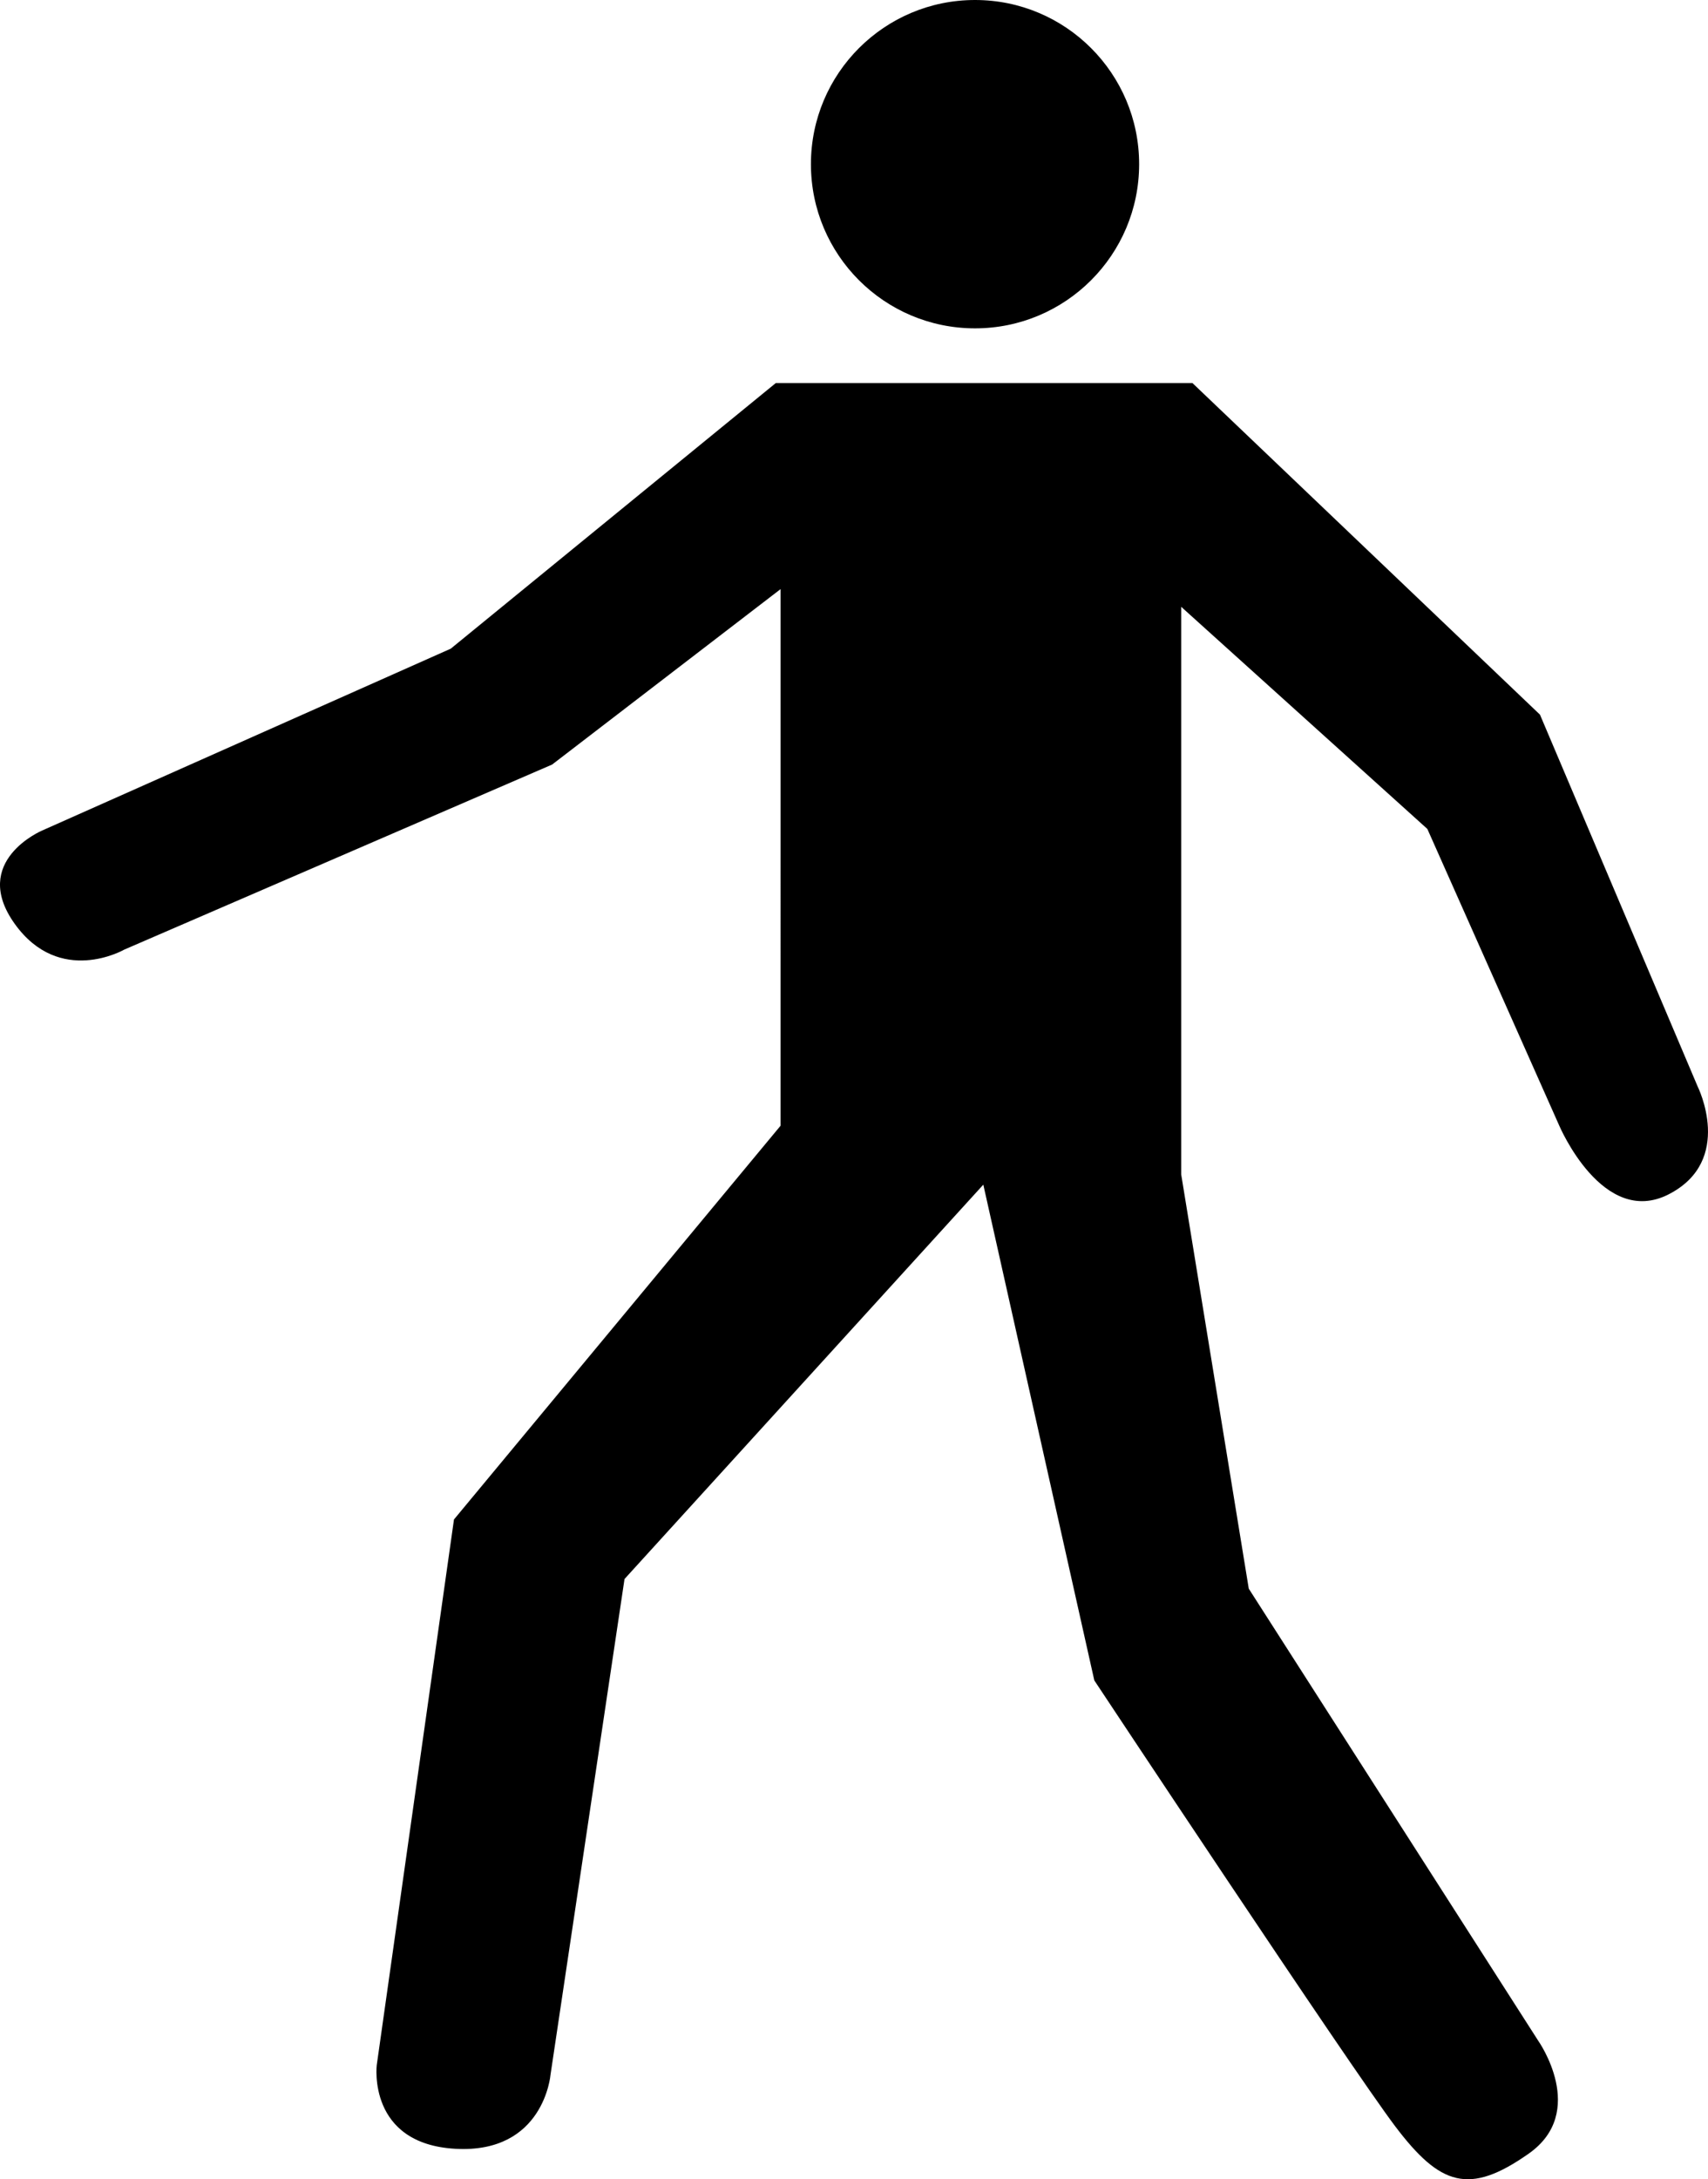
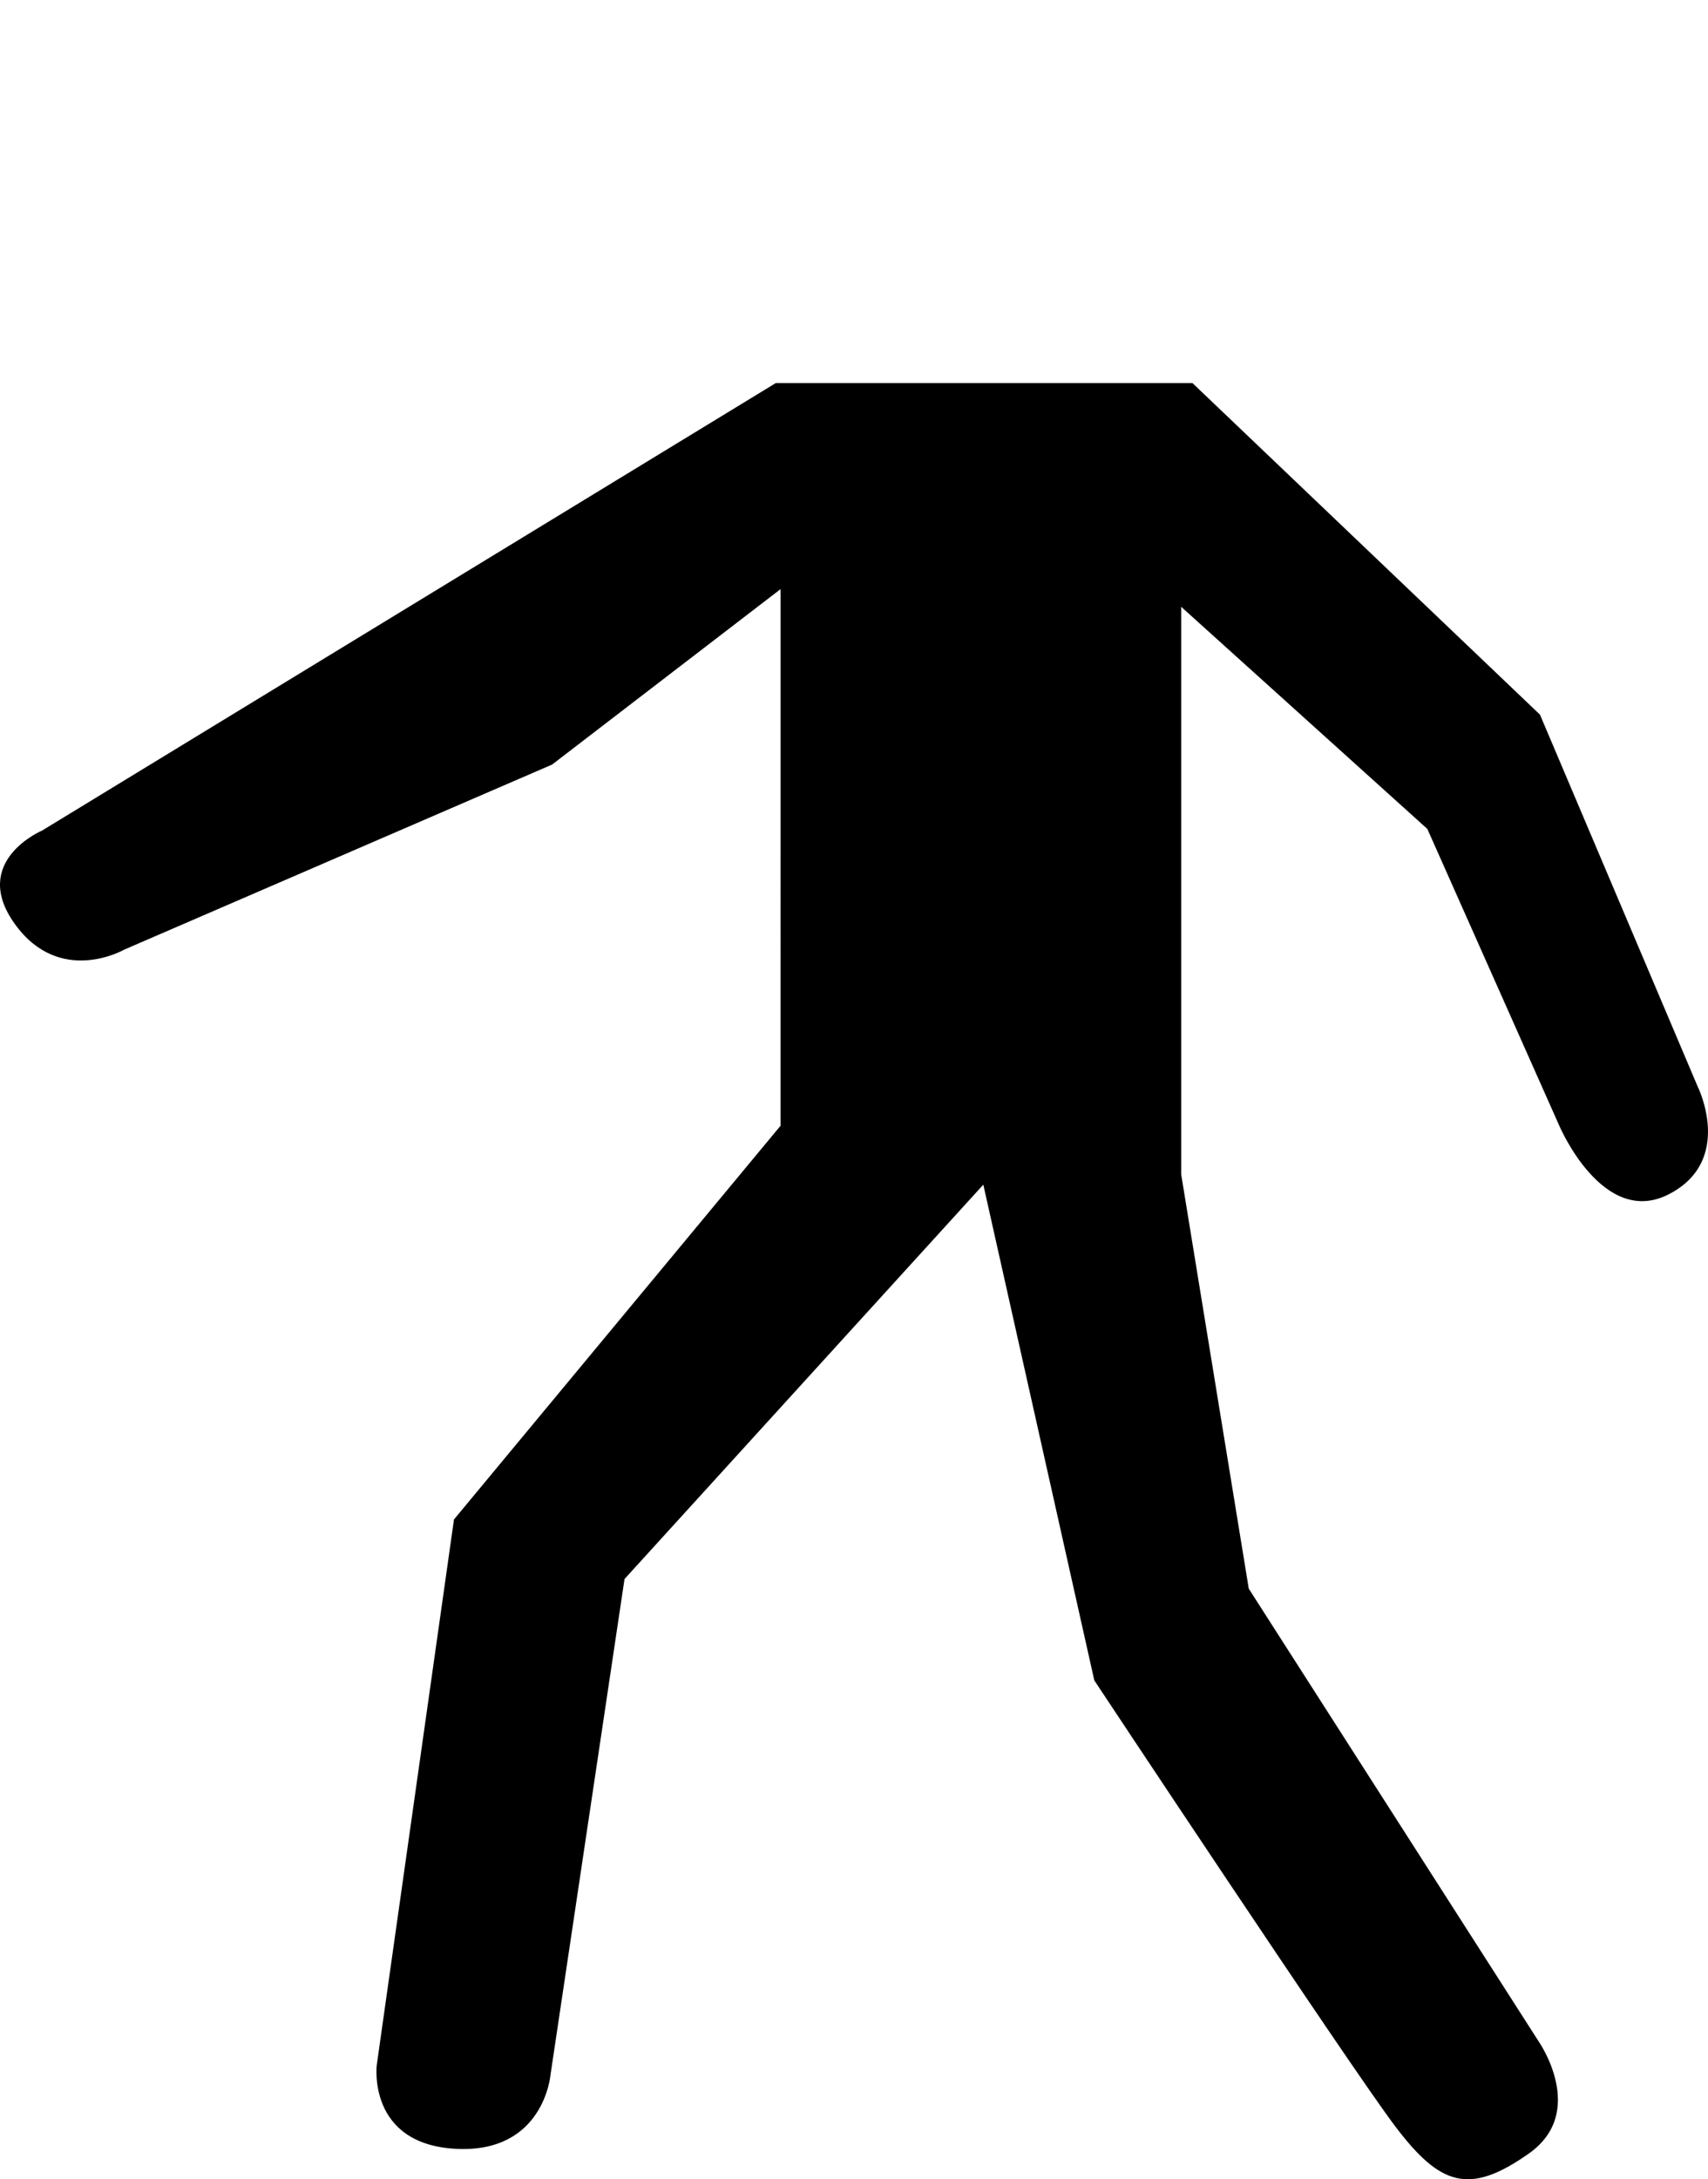
<svg xmlns="http://www.w3.org/2000/svg" version="1.1" id="Layer_1" x="0px" y="0px" width="222.266px" height="283.465px" viewBox="0 0 222.266 283.465" enable-background="new 0 0 222.266 283.465" xml:space="preserve">
-   <circle cx="126.883" cy="21.355" r="21.355" />
-   <path d="M100.952,49.829h54.226l45.223,43.13l20.518,48.364c0,0,4.815,9.631-3.769,14.028c-8.584,4.397-14.237-8.926-14.237-8.926  l-17.168-38.6l-32.033-28.893v73.834l8.793,53.88l37.686,58.832c0,0,6.49,9.212-1.256,14.656  c-7.747,5.444-11.515,4.187-17.377-3.559c-5.862-7.747-39.152-57.995-39.152-57.995l-14.446-64.485l-46.689,51.295l-9.631,64.485  c0,0-0.837,10.259-12.353,9.631c-11.515-0.628-10.259-10.887-10.259-10.887l10.05-70.975l42.502-51.219V76.628L71.85,99.449  l-55.692,24.077c0,0-8.375,4.815-14.237-3.35s3.559-12.143,3.559-12.143L58.66,84.375L100.952,49.829z" />
+   <path d="M100.952,49.829h54.226l45.223,43.13l20.518,48.364c0,0,4.815,9.631-3.769,14.028c-8.584,4.397-14.237-8.926-14.237-8.926  l-17.168-38.6l-32.033-28.893v73.834l8.793,53.88l37.686,58.832c0,0,6.49,9.212-1.256,14.656  c-7.747,5.444-11.515,4.187-17.377-3.559c-5.862-7.747-39.152-57.995-39.152-57.995l-14.446-64.485l-46.689,51.295l-9.631,64.485  c0,0-0.837,10.259-12.353,9.631c-11.515-0.628-10.259-10.887-10.259-10.887l10.05-70.975l42.502-51.219V76.628L71.85,99.449  l-55.692,24.077c0,0-8.375,4.815-14.237-3.35s3.559-12.143,3.559-12.143L100.952,49.829z" />
</svg>